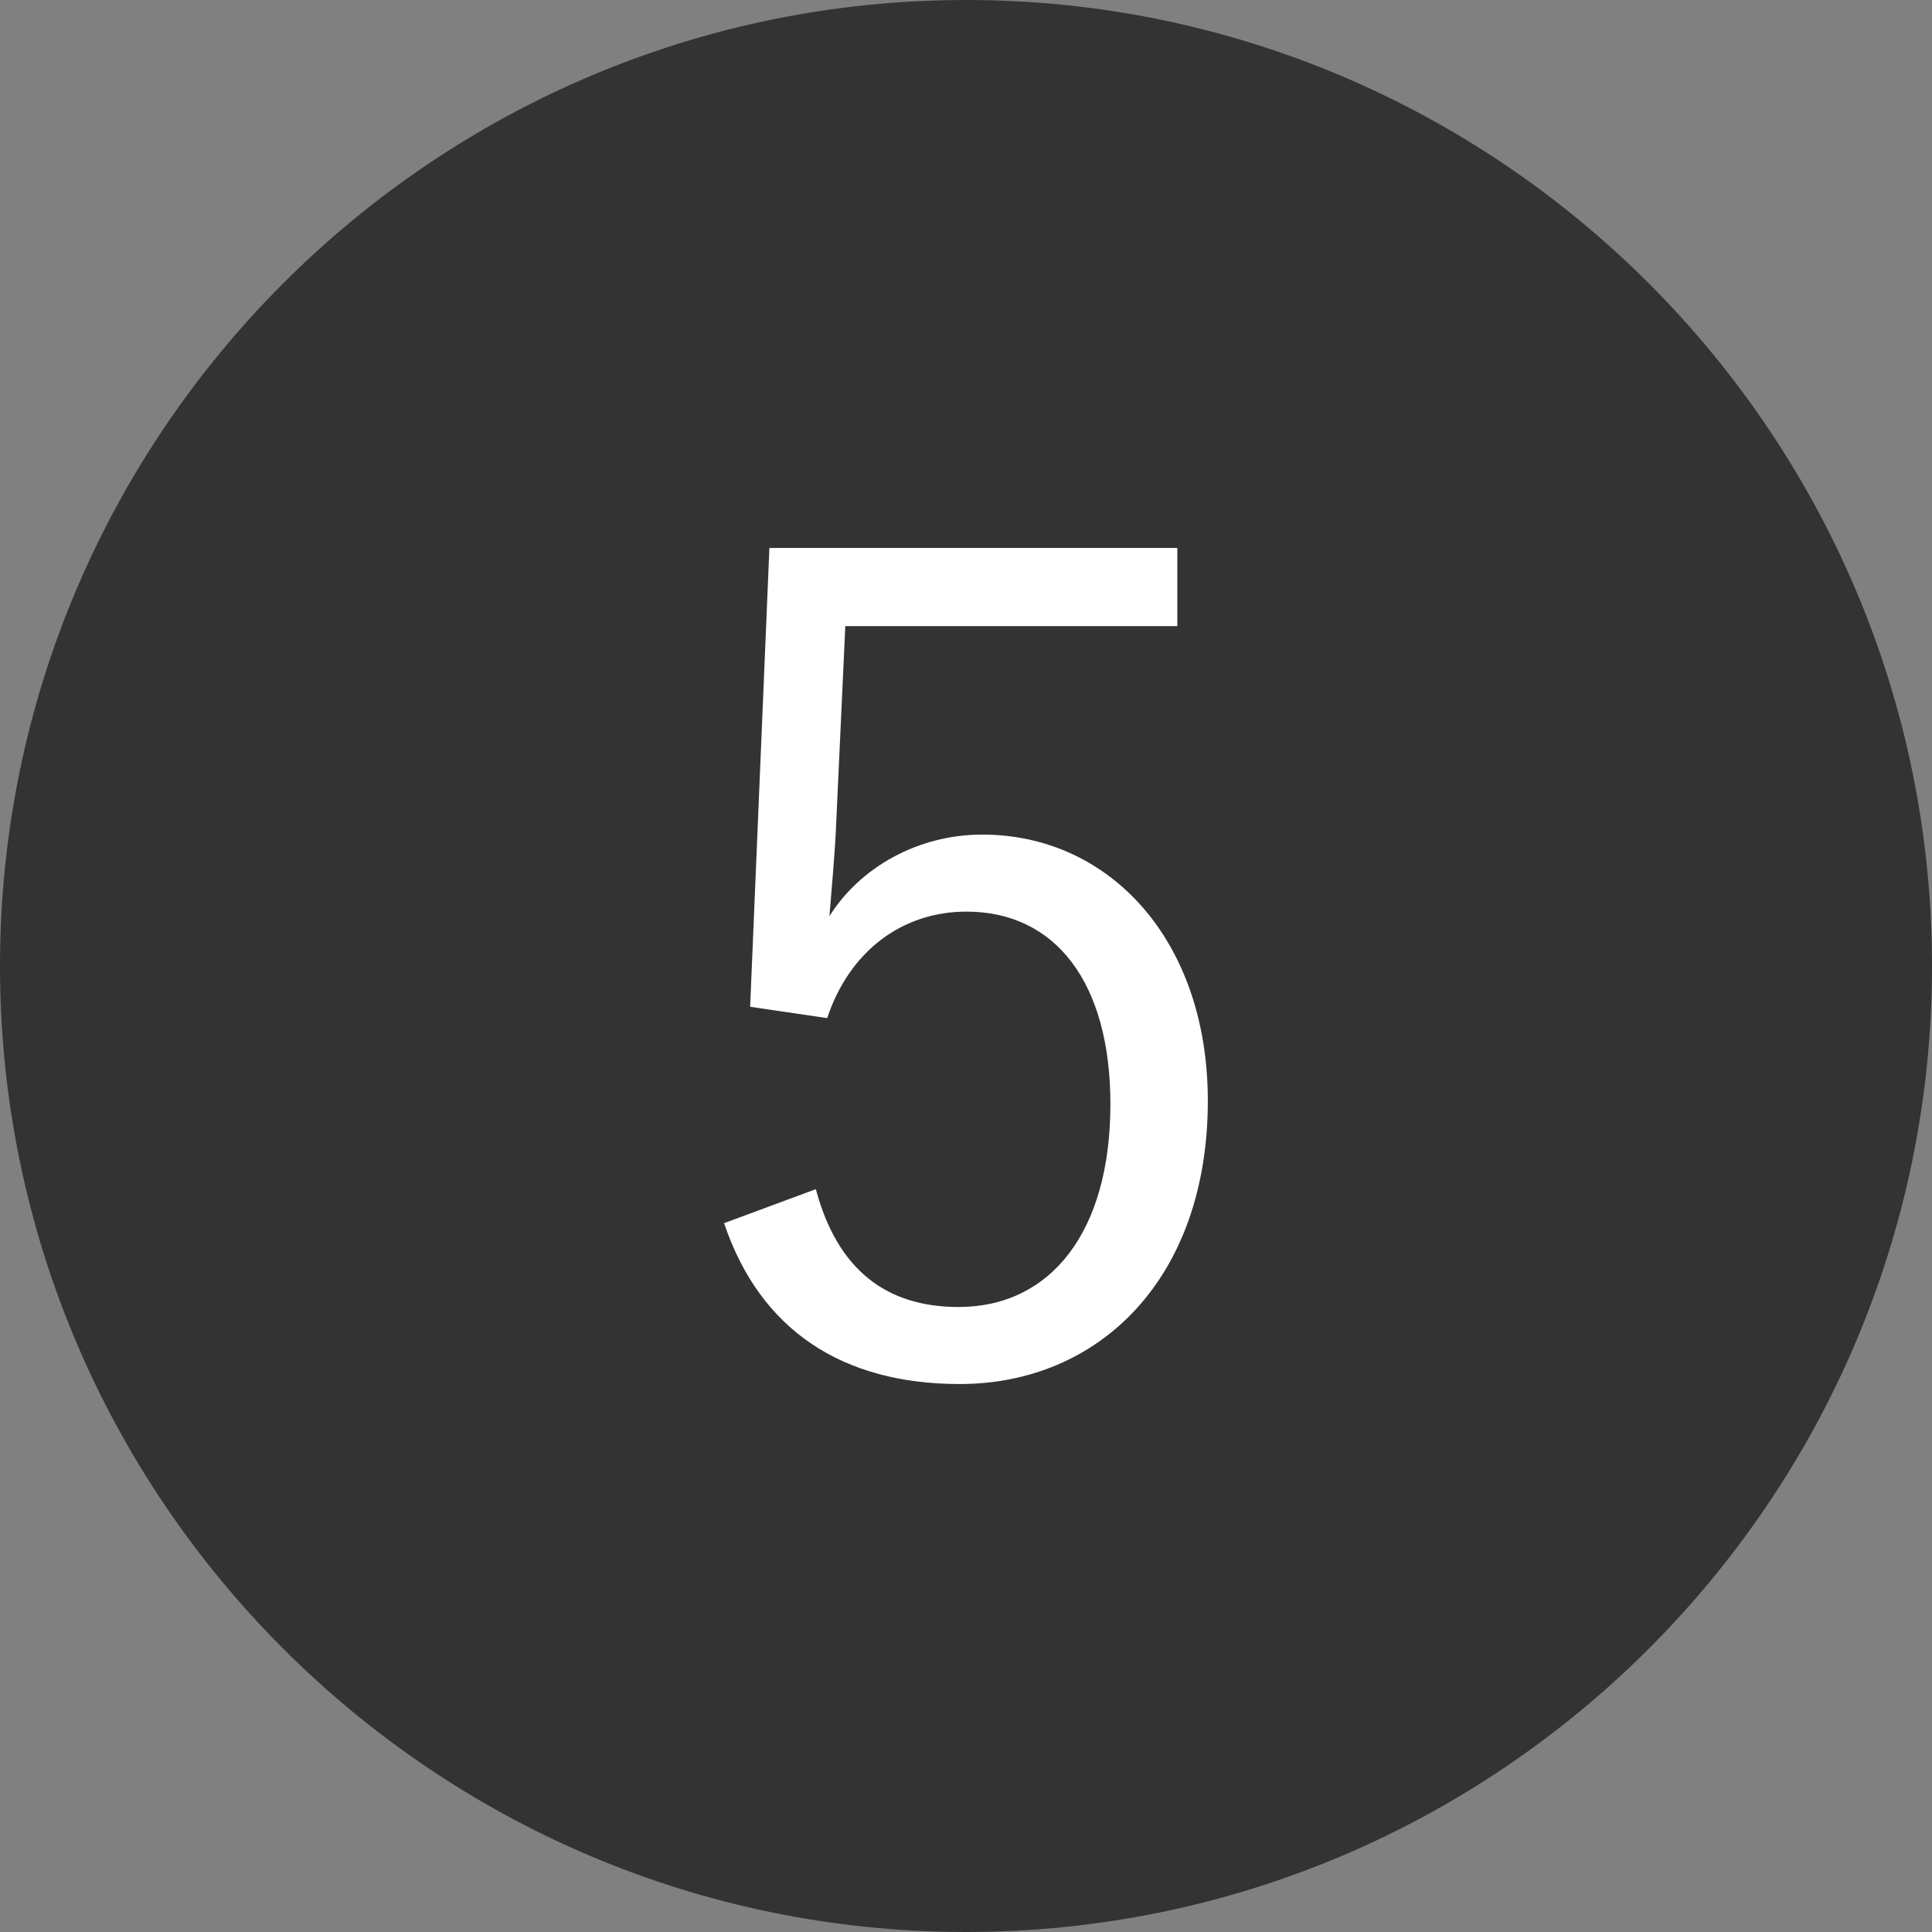
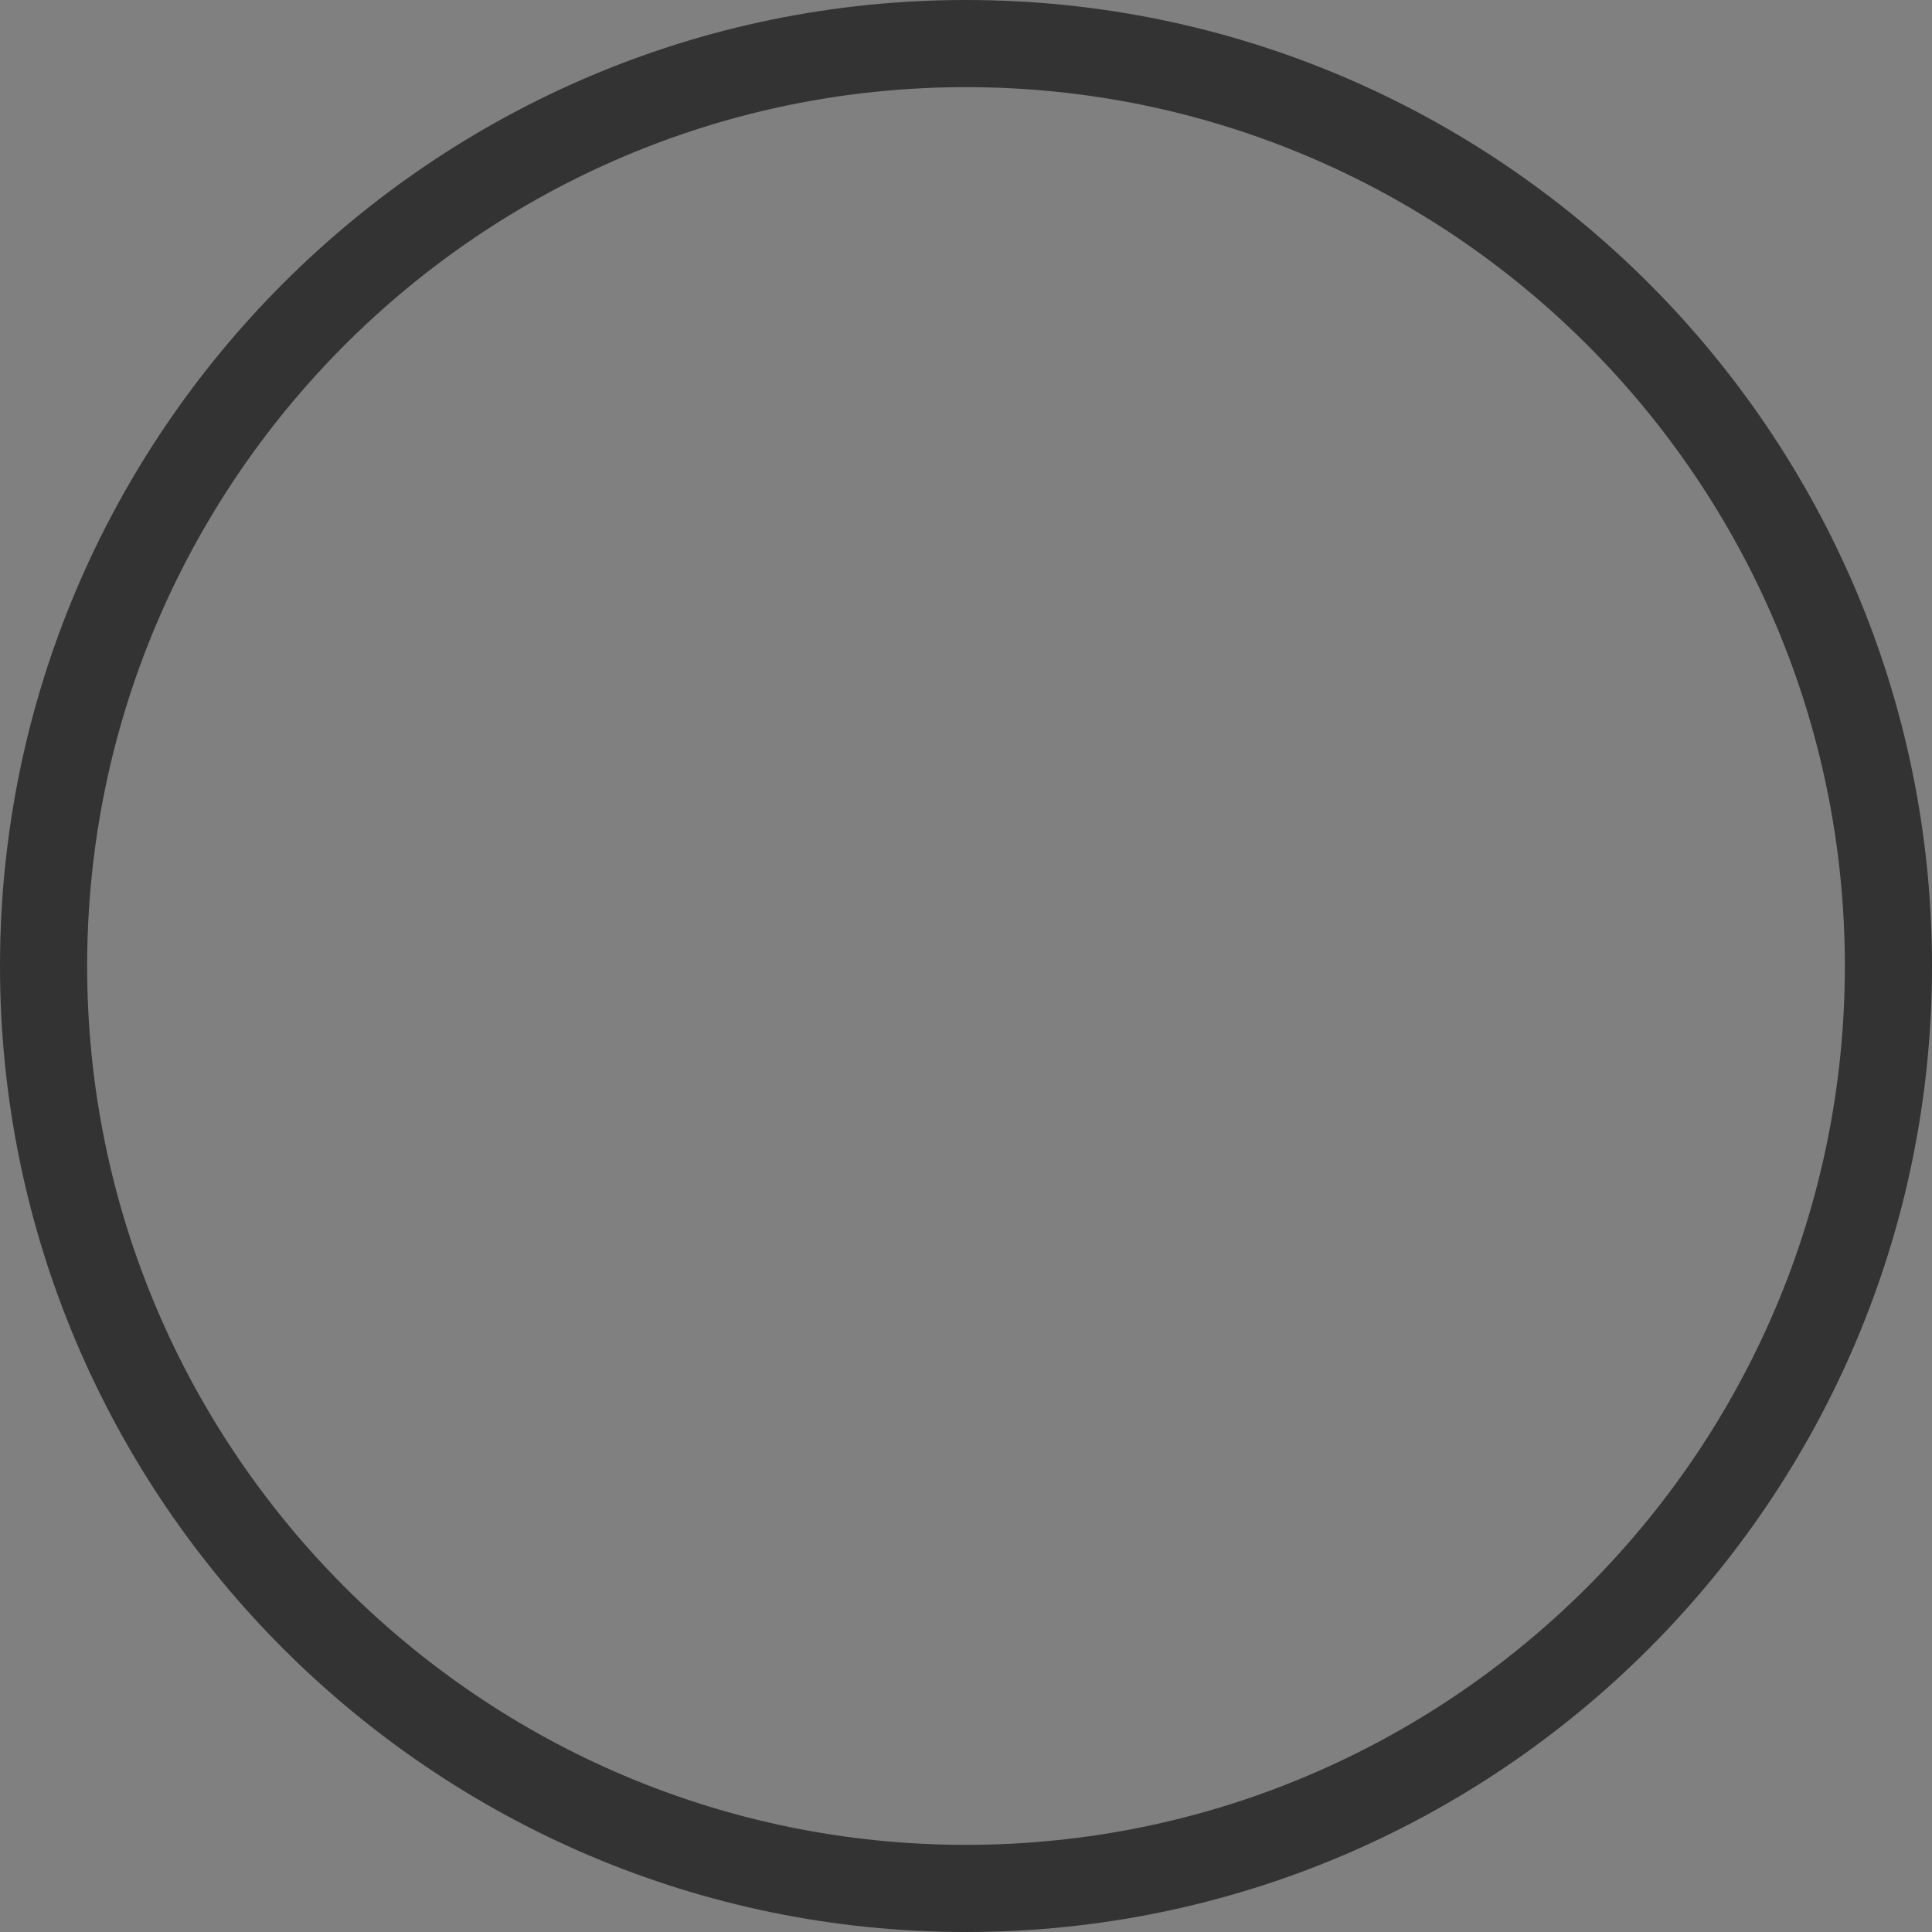
<svg xmlns="http://www.w3.org/2000/svg" version="1.1" x="0px" y="0px" width="22.17px" height="22.17px" viewBox="0 0 22.17 22.17" style="enable-background:new 0 0 22.17 22.17;" xml:space="preserve">
  <rect x="0" y="0" width="22.17" height="22.17" fill="#808080" stroke="none" />
  <style type="text/css">
	.st0{fill:#333333;}
	.st1{fill:#FFFFFF;}
</style>
  <g id="レイヤー_1">
</g>
  <g id="moji">
    <g>
-       <circle class="st0" cx="11.085" cy="11.085" r="10.585" />
      <path class="st0" d="M11.085,22.17C4.973,22.17,0,17.197,0,11.085S4.973,0,11.085,0S22.17,4.973,22.17,11.085    S17.198,22.17,11.085,22.17z M11.085,1C5.524,1,1,5.524,1,11.085S5.524,21.17,11.085,21.17S21.17,16.646,21.17,11.085    S16.646,1,11.085,1z" />
    </g>
    <g>
      <g>
        <g>
          <g>
-             <path class="st1" d="M13.51,7.185H9.7L9.596,9.434c-0.013,0.338-0.052,0.754-0.078,1.079c0.351-0.559,1.014-0.936,1.755-0.936       c1.456,0,2.587,1.209,2.587,3.055c0,2.041-1.248,3.25-2.847,3.25c-1.339,0-2.288-0.611-2.704-1.846l1.053-0.39       c0.247,0.923,0.806,1.352,1.638,1.352c1.053,0,1.742-0.858,1.742-2.327c0-1.404-0.637-2.21-1.651-2.21       c-0.728,0-1.339,0.442-1.599,1.222l-0.884-0.13l0.221-5.265h4.681V7.185z" />
-           </g>
+             </g>
        </g>
      </g>
    </g>
  </g>
</svg>